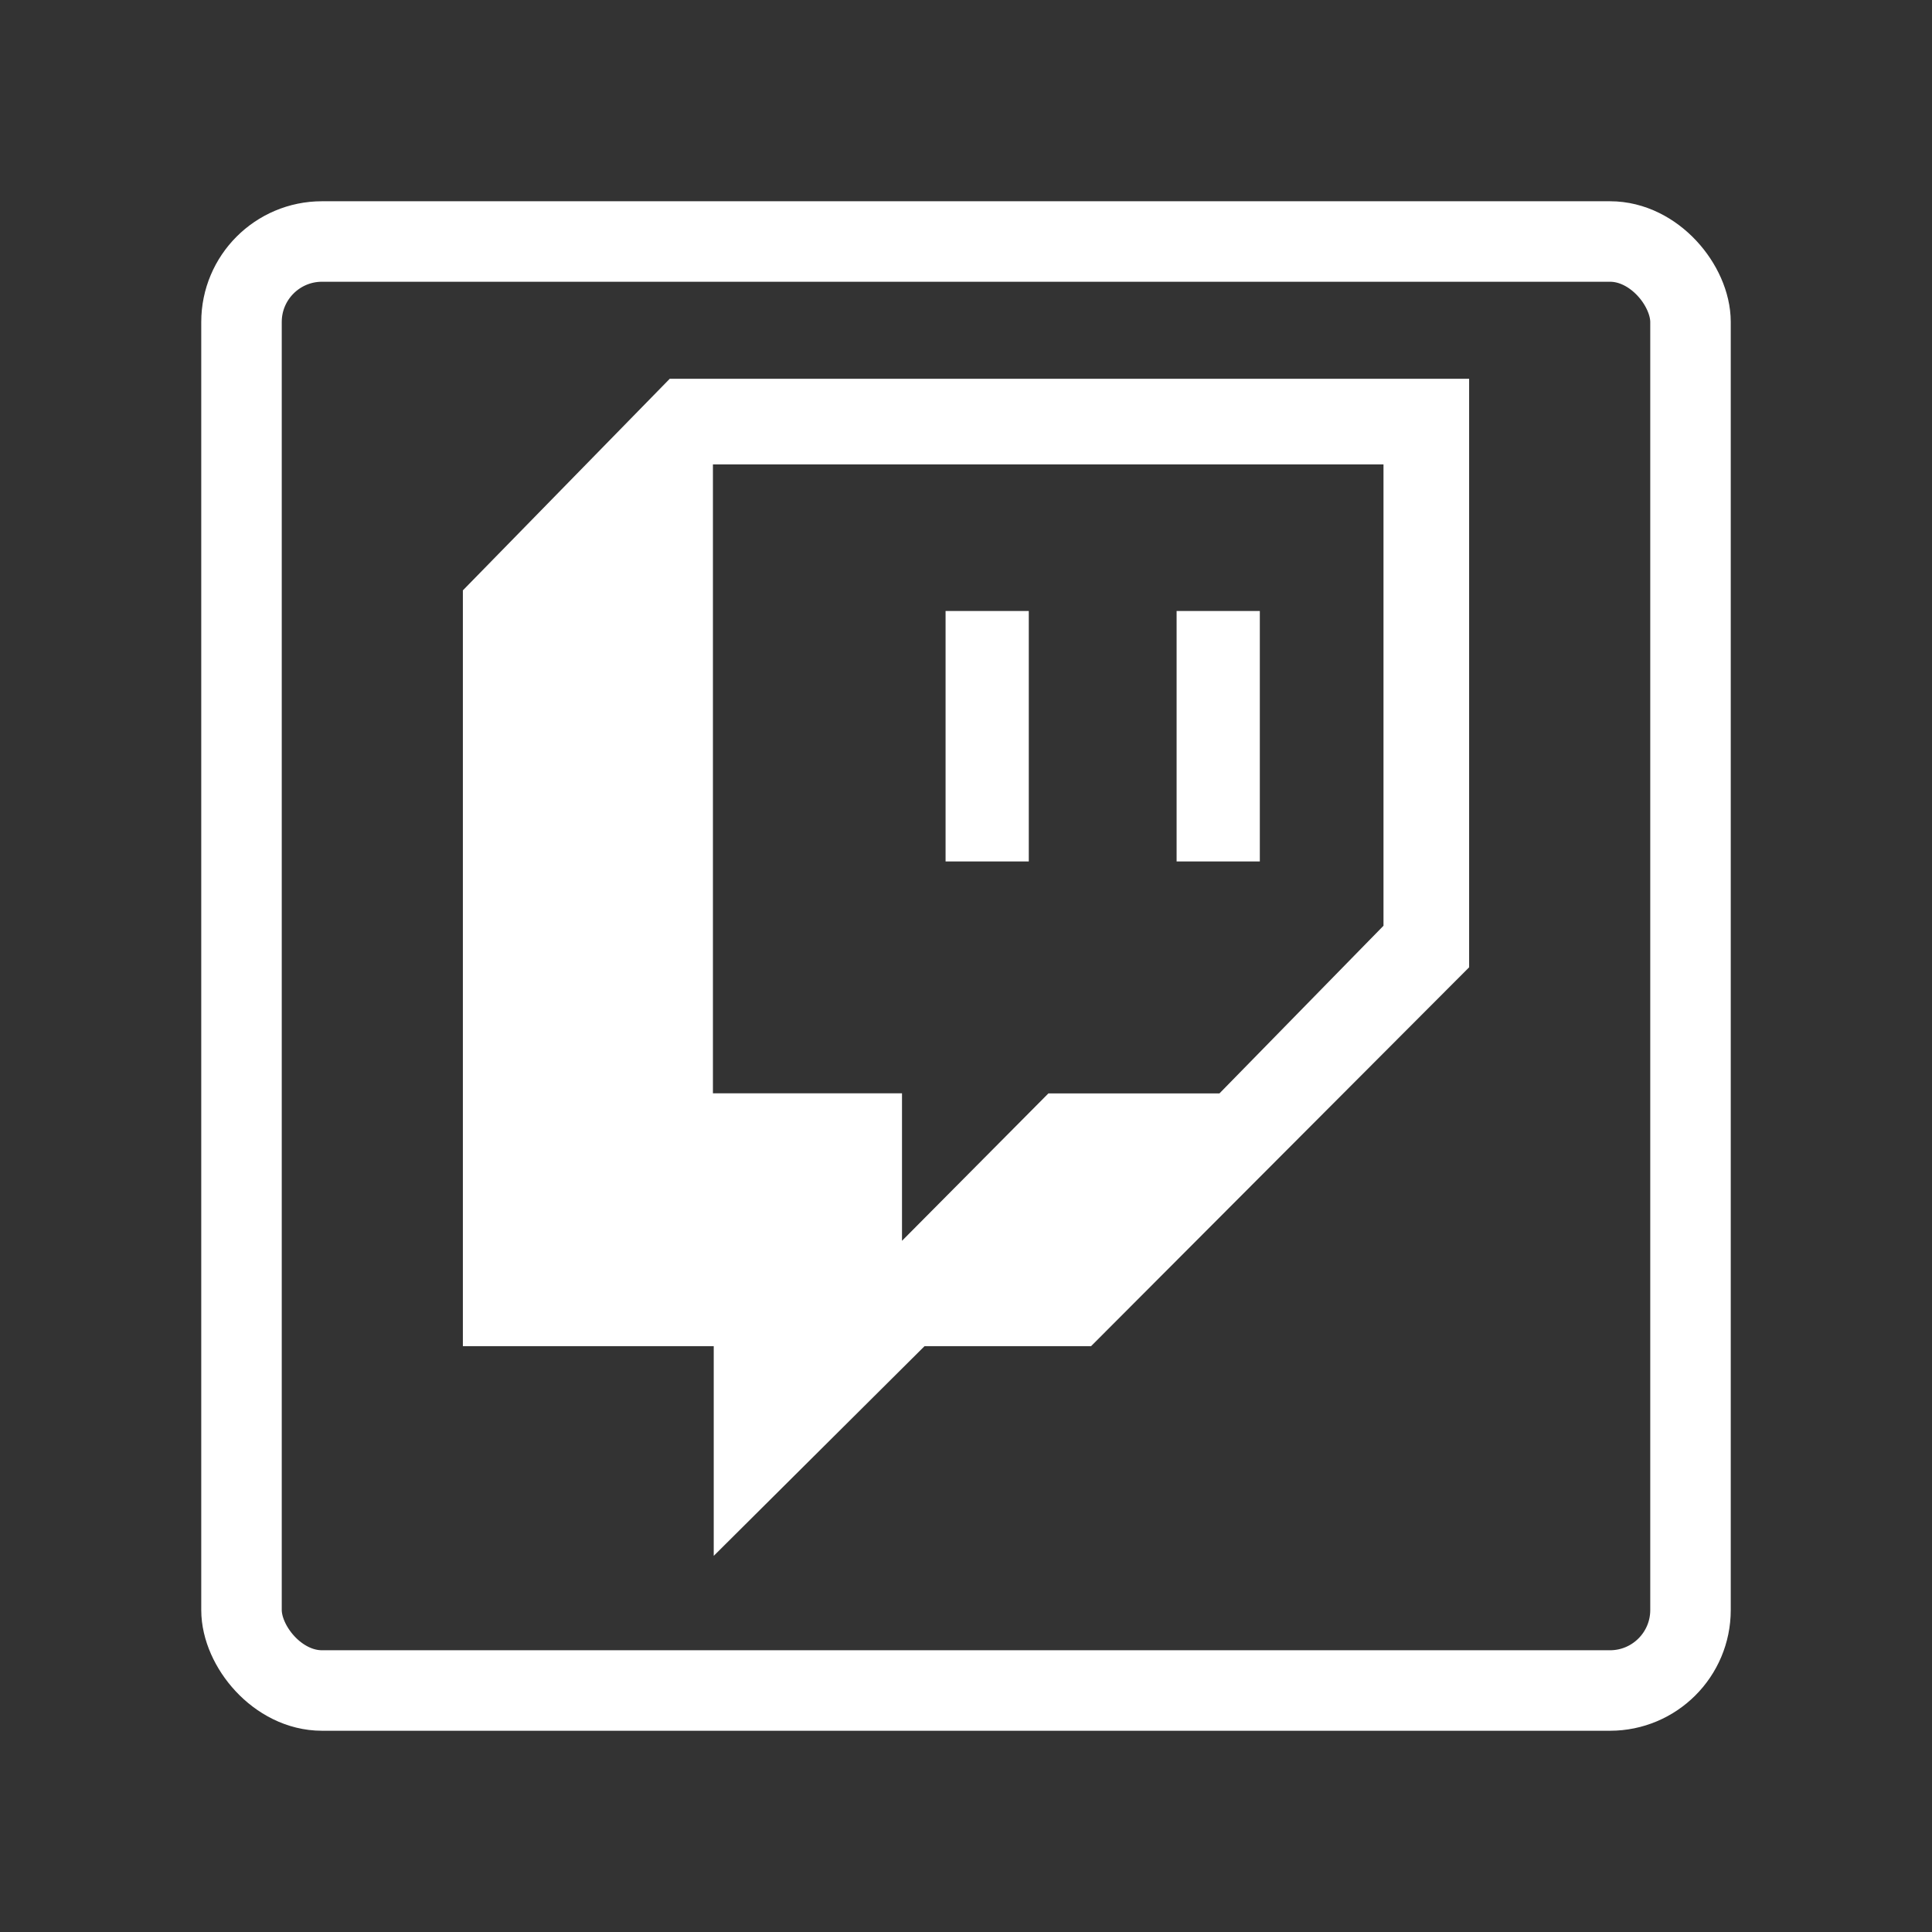
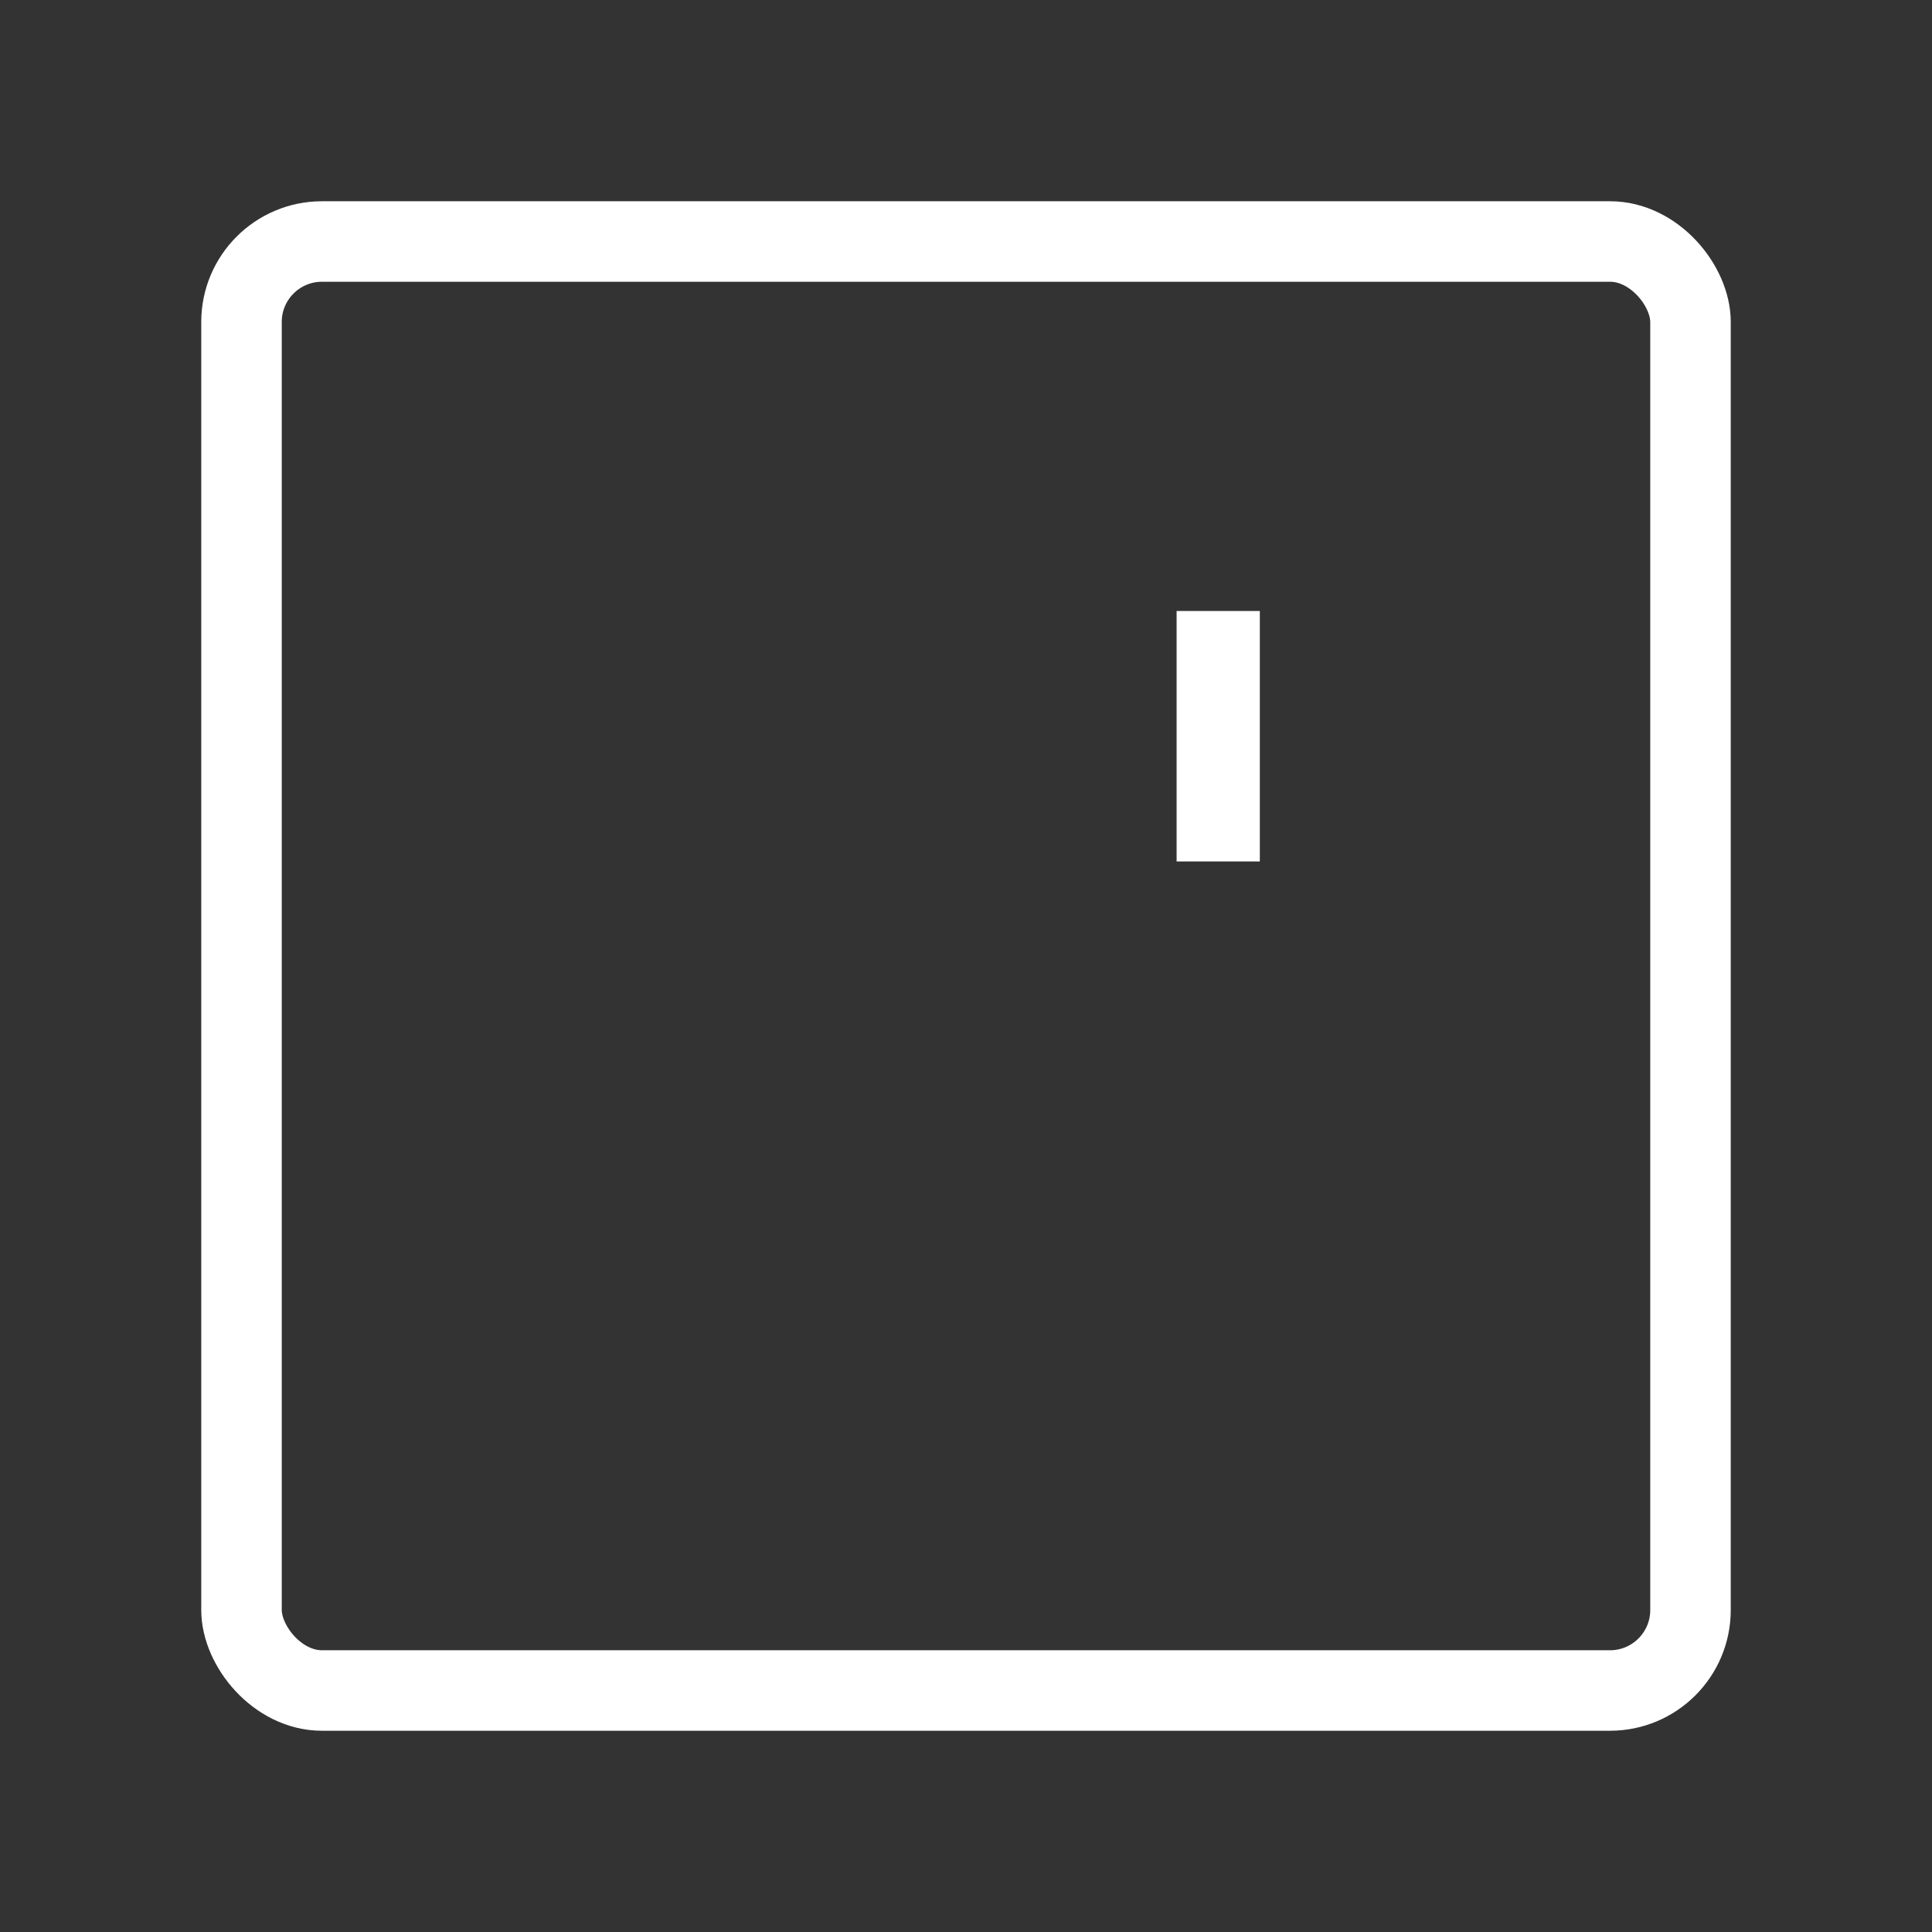
<svg xmlns="http://www.w3.org/2000/svg" viewBox="0 0 192 192">
  <rect x="0" y="0" width="192" height="192" fill="#333333" stroke="none" />
  <defs>
    <style>.cls-1{fill:none;stroke:#fff;stroke-miterlimit:10;stroke-width:8px;}.cls-2{fill:#fff;}</style>
  </defs>
  <g id="Base">
    <rect class="cls-1" x="24" y="24" width="144" height="144" rx="8" />
  </g>
  <g id="Icons">
    <g id="Twitch">
-       <path class="cls-2" d="M66.56,37.64,46,58.67v75.11H70.93v20.84l20.95-20.84h16.55L146,96.13V37.64ZM137.49,92l-16.3,16.66h-17L89.64,123.31V108.65H70.85V46.15h66.64Z" />
      <rect class="cls-2" x="116.93" y="60.72" width="8.27" height="24.89" />
-       <rect class="cls-2" x="93.97" y="60.72" width="8.27" height="24.89" />
    </g>
  </g>
</svg>